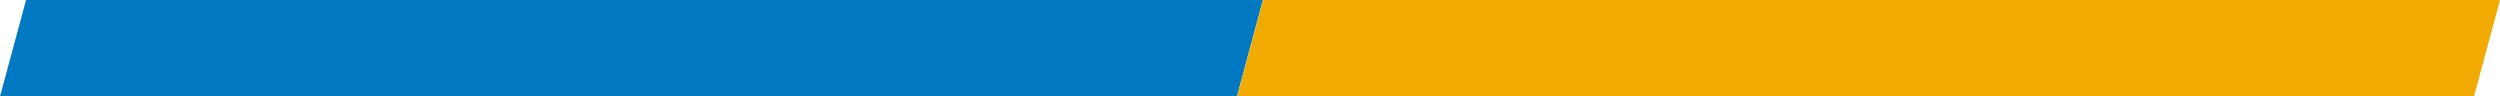
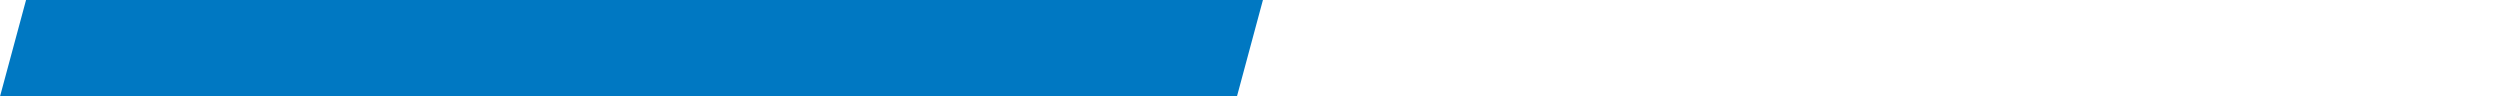
<svg xmlns="http://www.w3.org/2000/svg" width="100" height="3.853" viewBox="0 0 100 3.853">
  <g id="Groupe_4014" data-name="Groupe 4014" transform="translate(-910 -1224.137)">
    <g id="Groupe_4003" data-name="Groupe 4003" transform="translate(92.114 52)">
      <path id="Tracé_7034" data-name="Tracé 7034" d="M180.175,179.32H130.7l-1.04,3.852h49.477Z" transform="translate(688.228 992.817)" fill="#0078c2" />
-       <path id="Tracé_7035" data-name="Tracé 7035" d="M180.175,179.32H130.7l-1.04,3.852h49.477Z" transform="translate(737.711 992.817)" fill="#f1ab00" />
    </g>
  </g>
</svg>